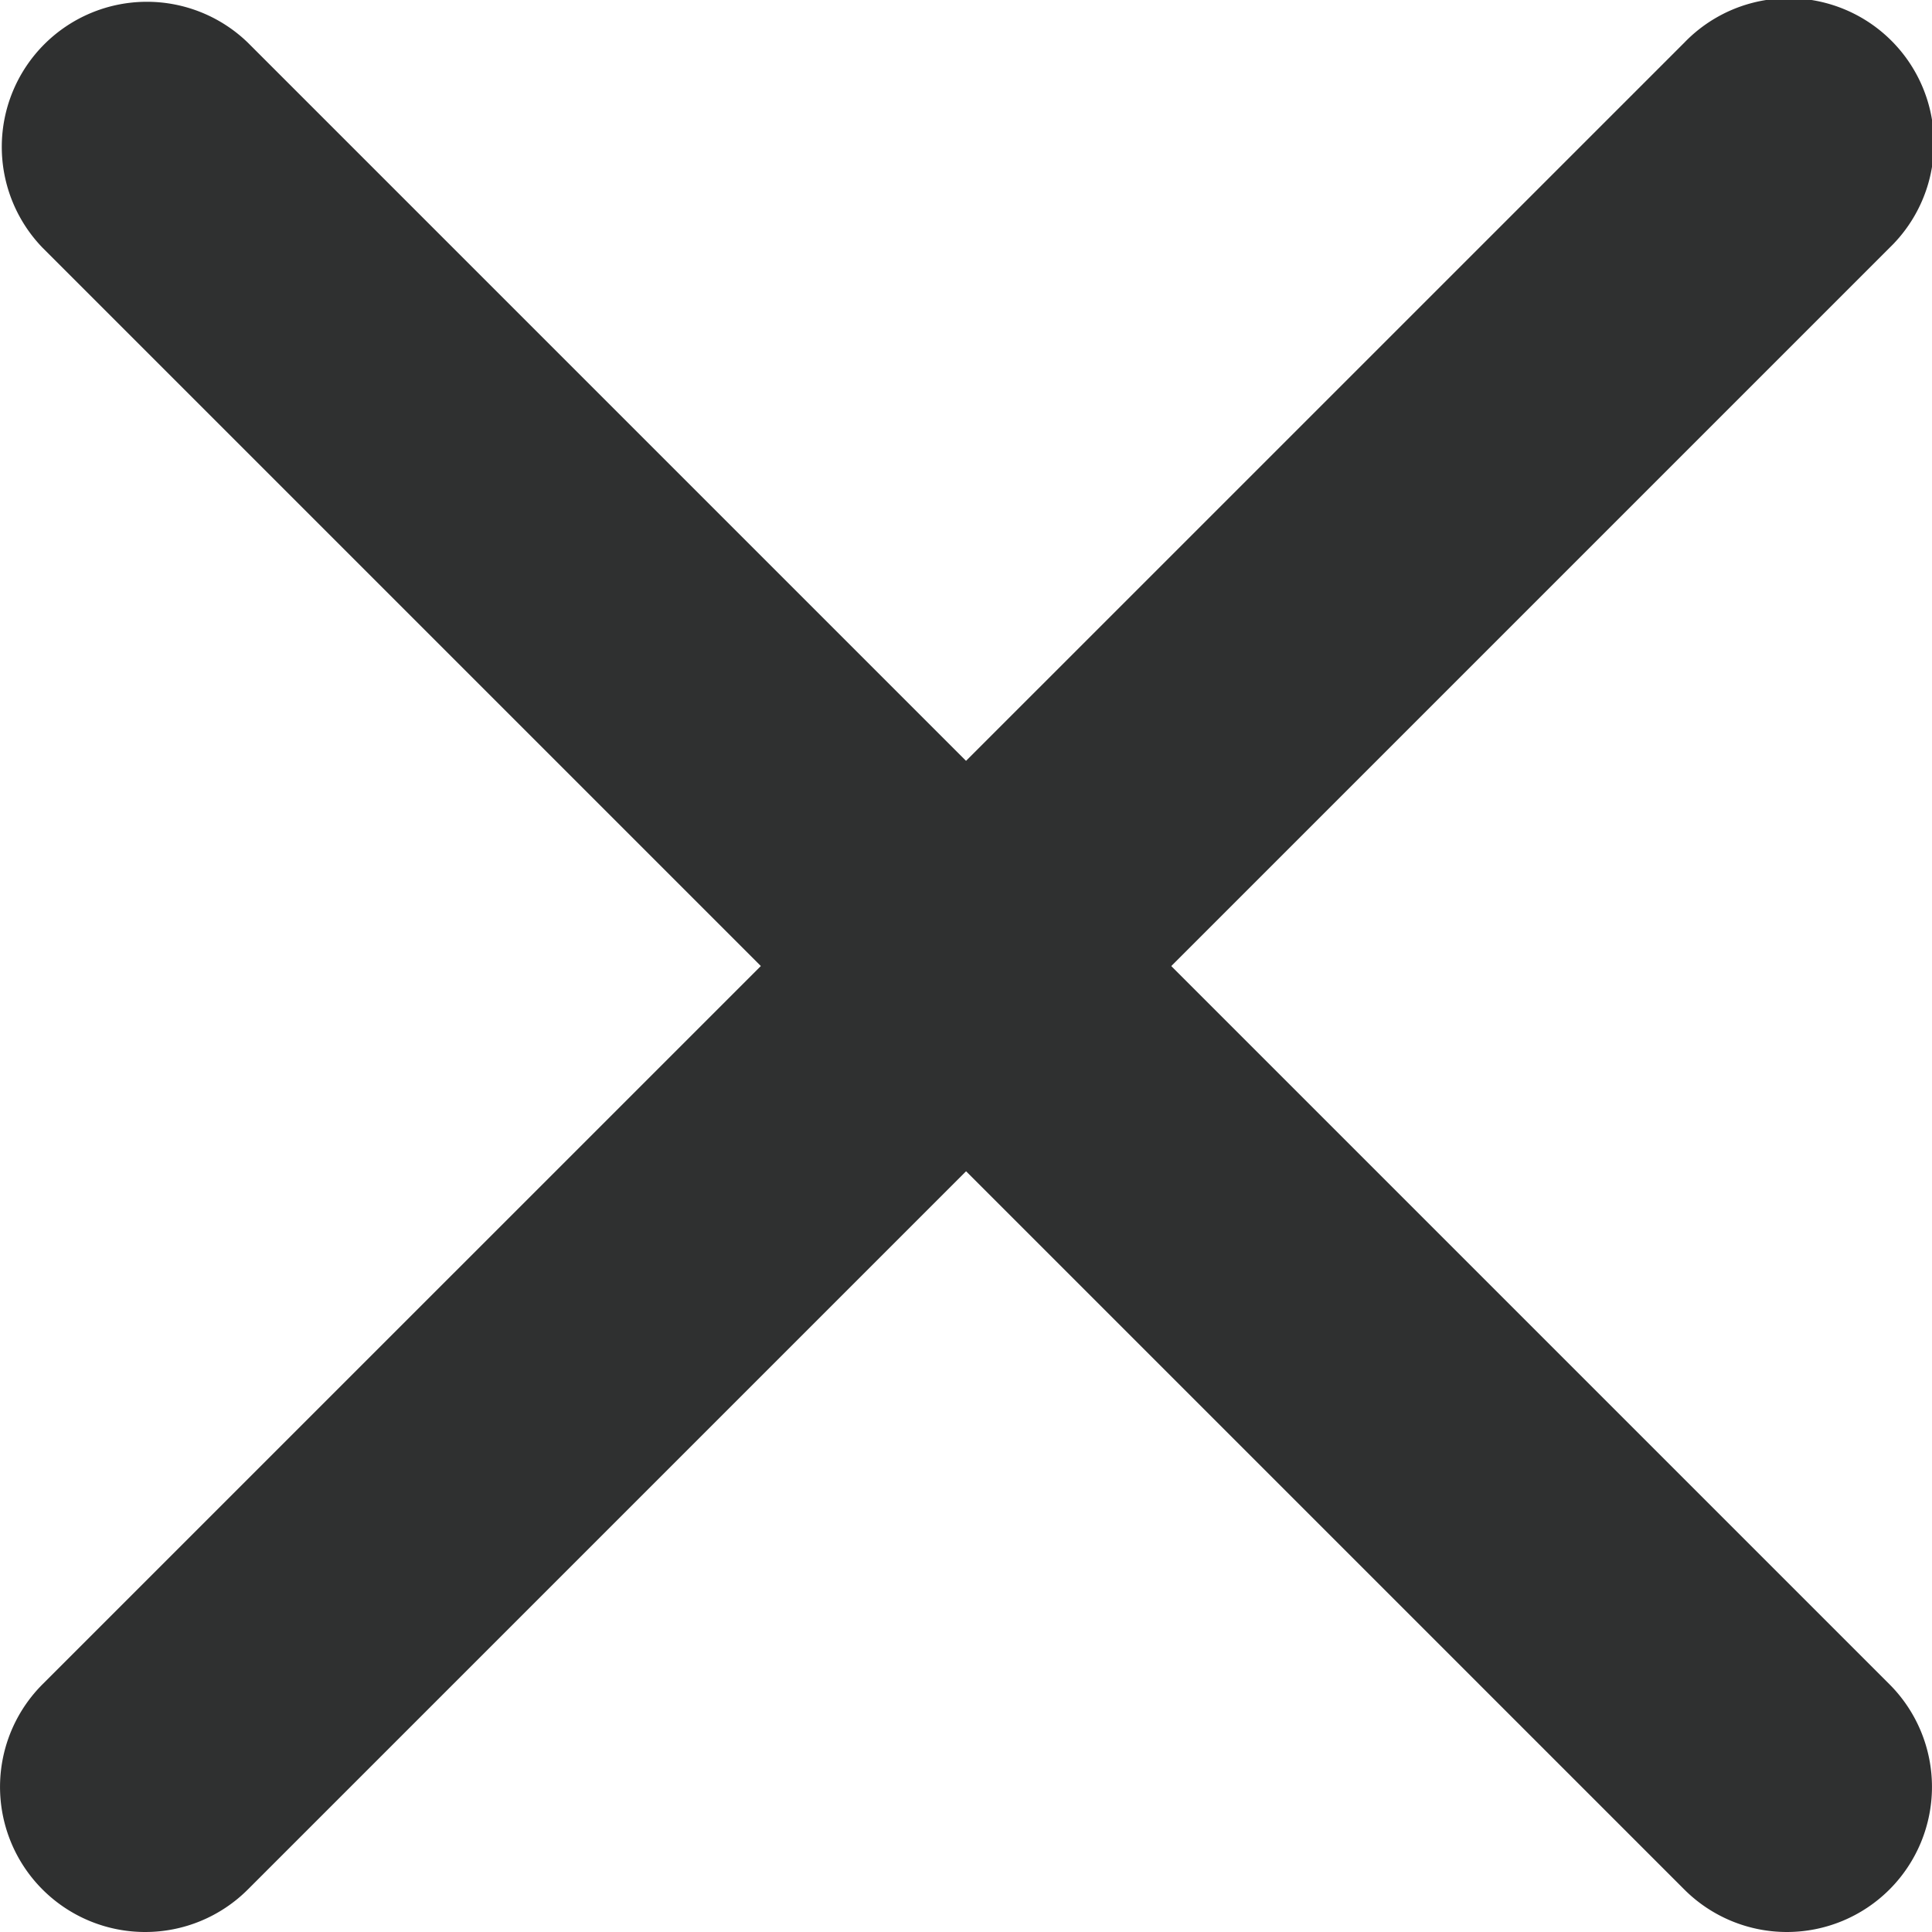
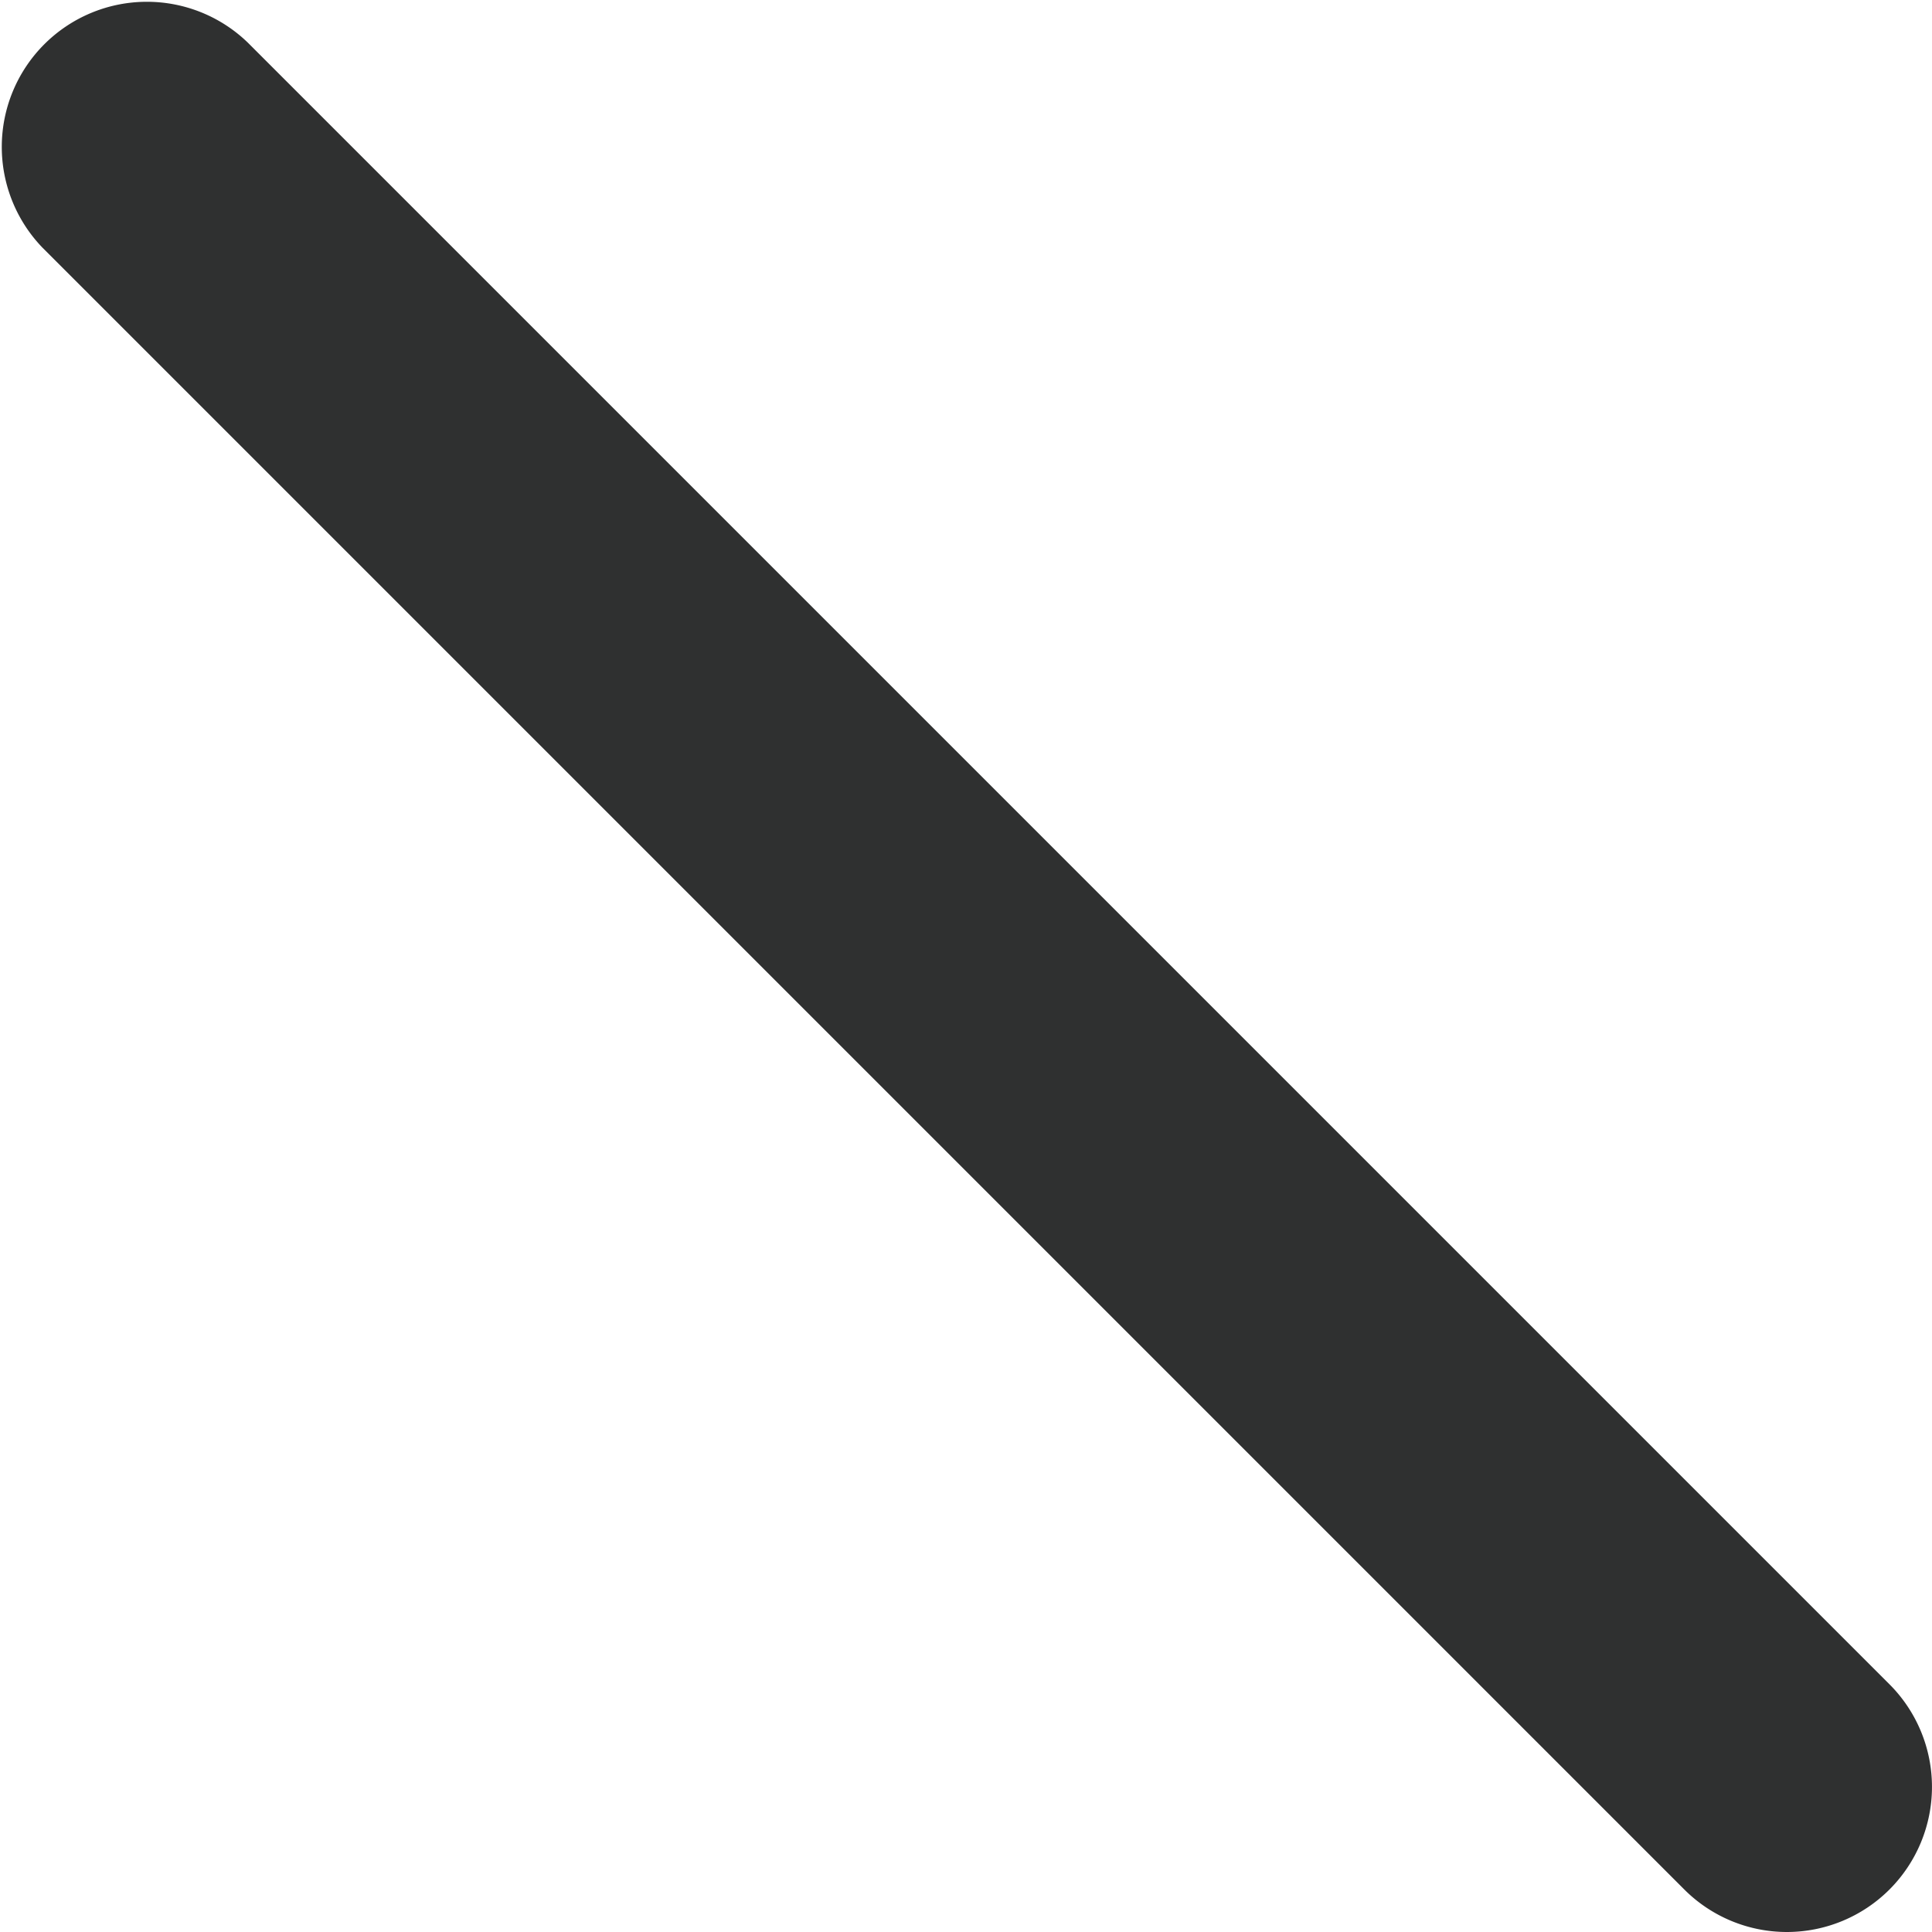
<svg xmlns="http://www.w3.org/2000/svg" id="b1246ba2-d46d-41ed-90f6-4e413541724c" data-name="Calque 1" viewBox="0 0 13.314 13.314">
  <title>close</title>
  <g id="bb5d6a98-2810-426f-bbd7-1db6cb2881ed" data-name="Groupe 4202">
-     <path d="M21.721,22.954a1,1,0,0,1-.707-.293L9.7,11.347a1,1,0,0,1,1.414-1.414L22.428,21.247a1,1,0,0,1-.707,1.707Z" transform="translate(-9.407 -9.64)" fill="#2F3030" />
-     <path d="M10.408,22.954A1,1,0,0,1,9.7,21.247L21.015,9.933a1,1,0,1,1,1.414,1.414L11.115,22.661A1,1,0,0,1,10.408,22.954Z" transform="translate(-9.407 -9.64)" fill="#2F3030" />
+     <path d="M21.721,22.954a1,1,0,0,1-.707-.293L9.7,11.347a1,1,0,0,1,1.414-1.414L22.428,21.247a1,1,0,0,1-.707,1.707" transform="translate(-9.407 -9.64)" fill="#2F3030" />
  </g>
</svg>